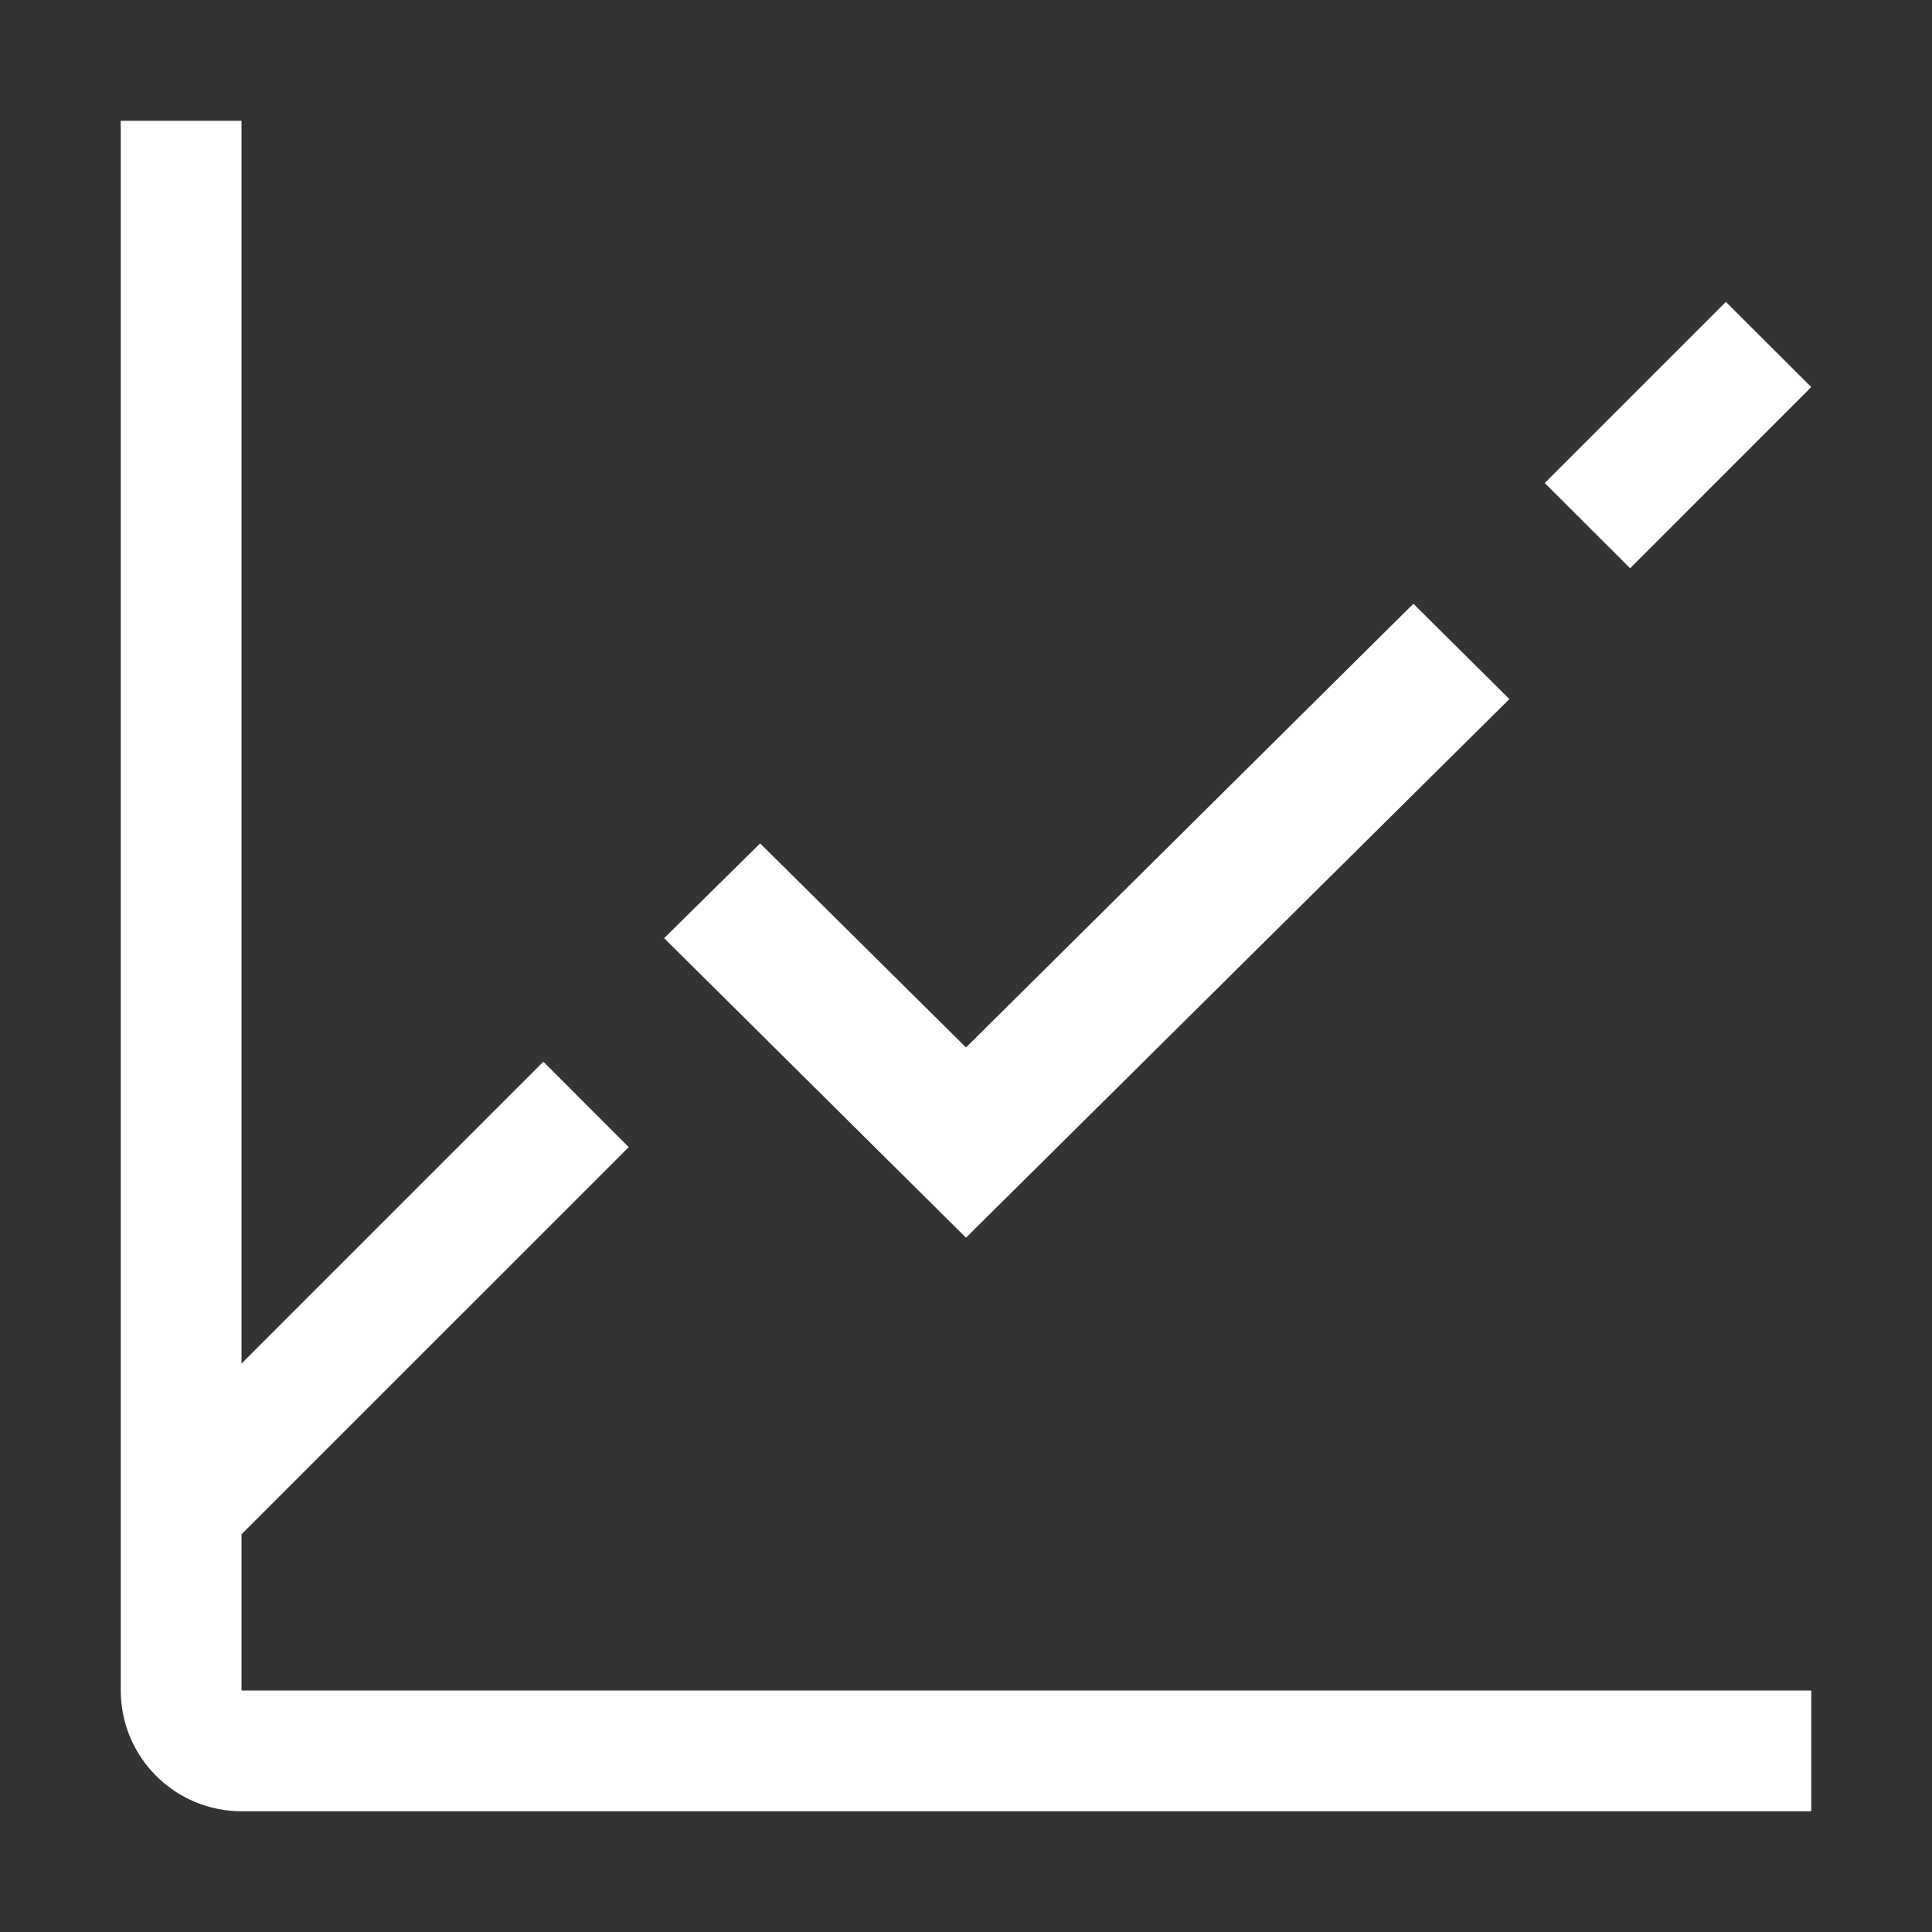
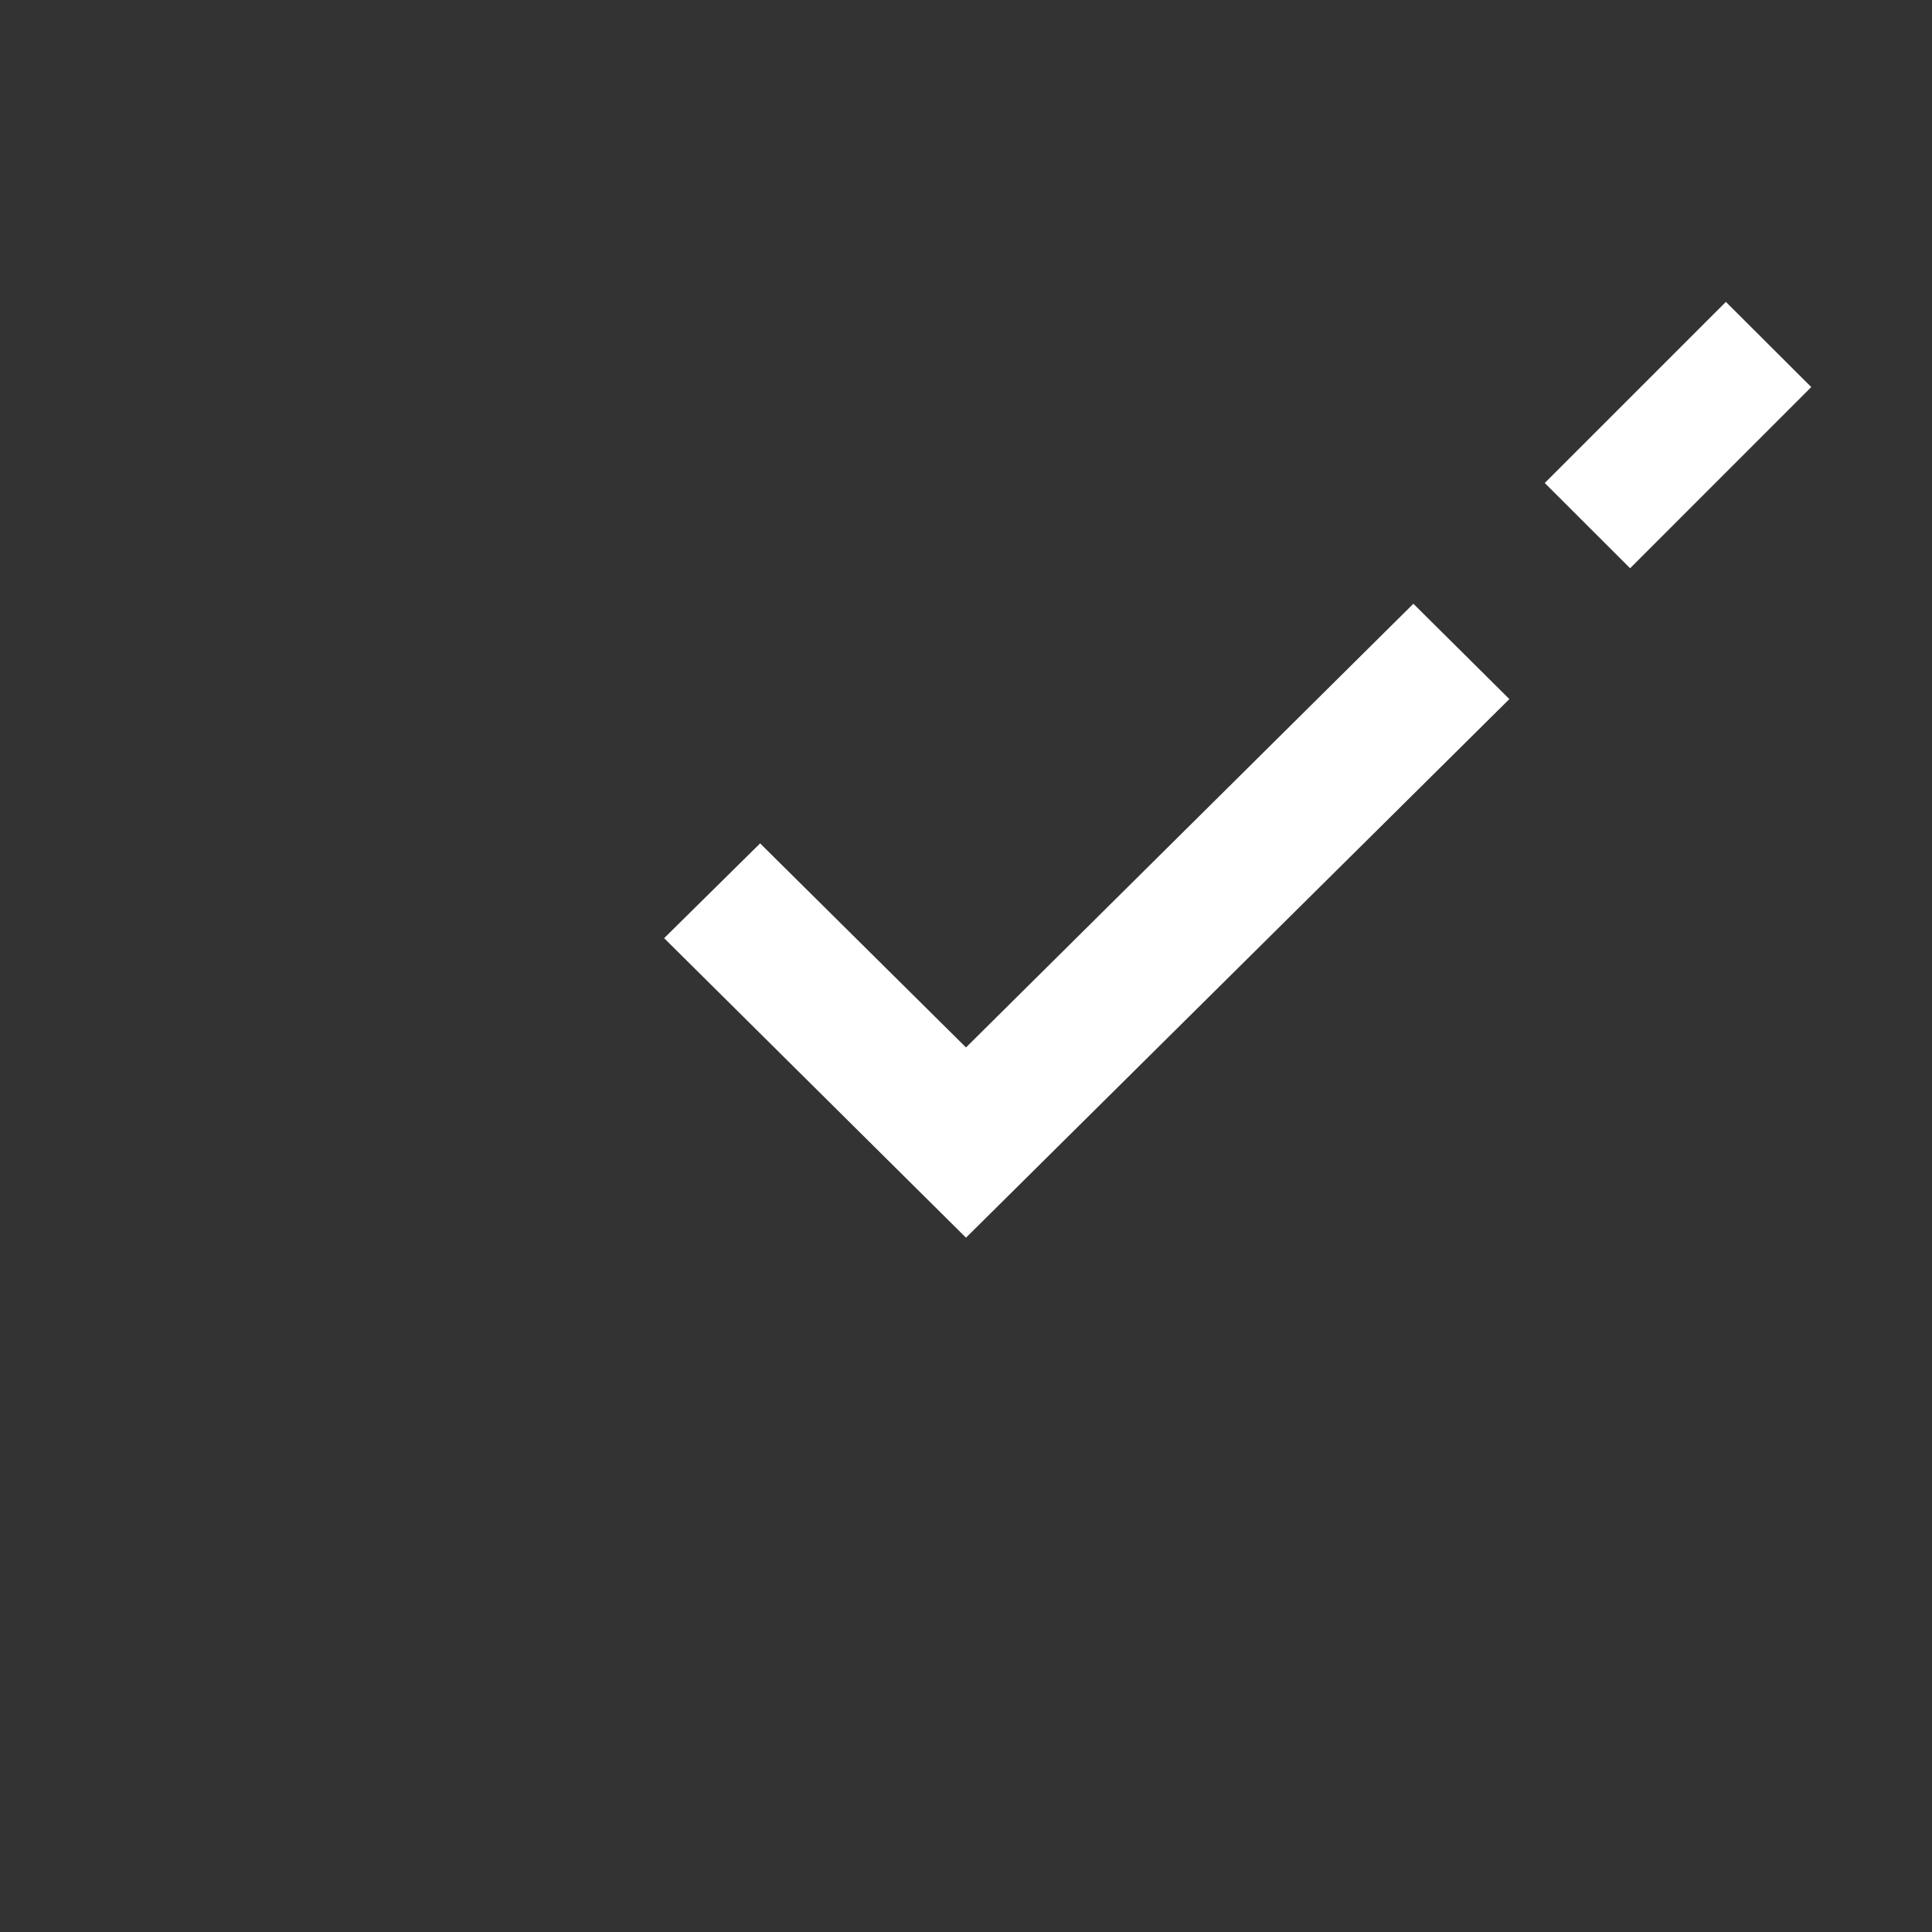
<svg xmlns="http://www.w3.org/2000/svg" width="64" height="64" viewBox="0 0 64 64" fill="none">
  <rect x="0" y="0" width="64" height="64" fill="#333333" stroke="none" />
  <path d="M51.172 16L57.172 10L60 12.822L54 18.824L51.172 16ZM32 41L22 31.078L25.18 27.938L32 34.698L46.82 20L50 23.158L32 41Z" fill="white" />
-   <path d="M8 56V50.826L20.828 38L18 35.17L8 45.17V4H4V56C4 57.061 4.421 58.078 5.172 58.828C5.922 59.579 6.939 60 8 60H60V56H8Z" fill="white" />
</svg>